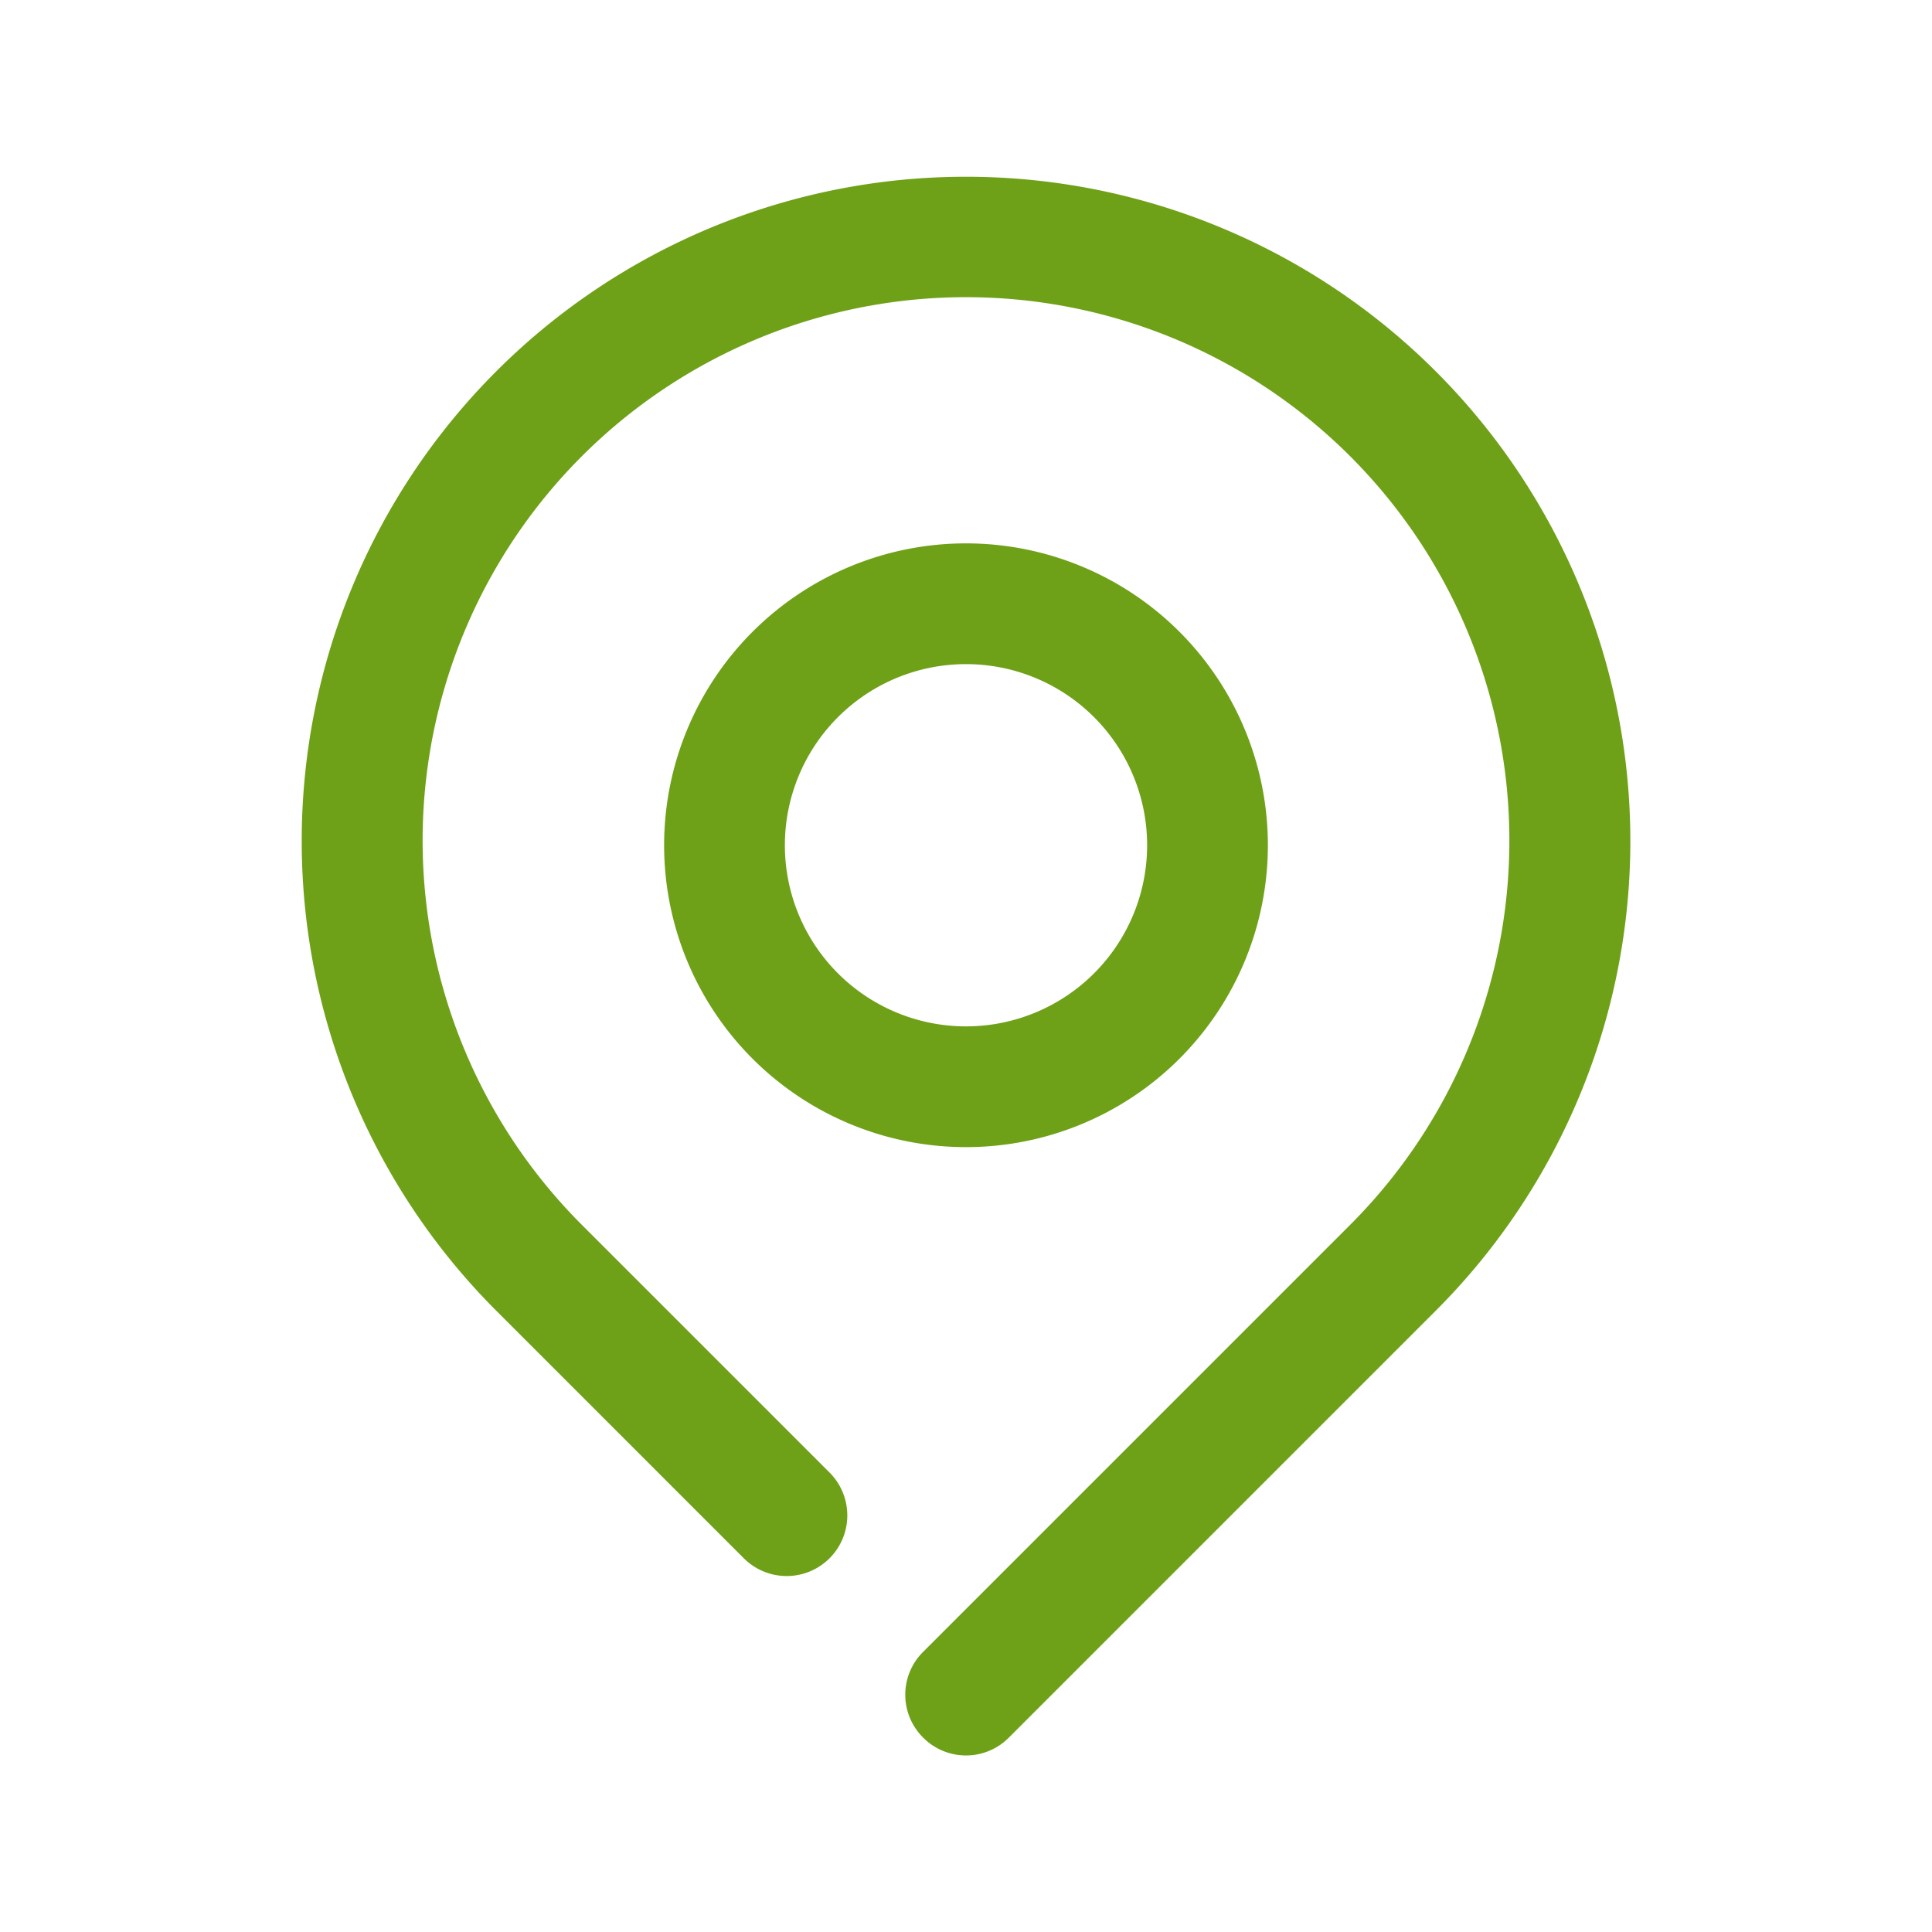
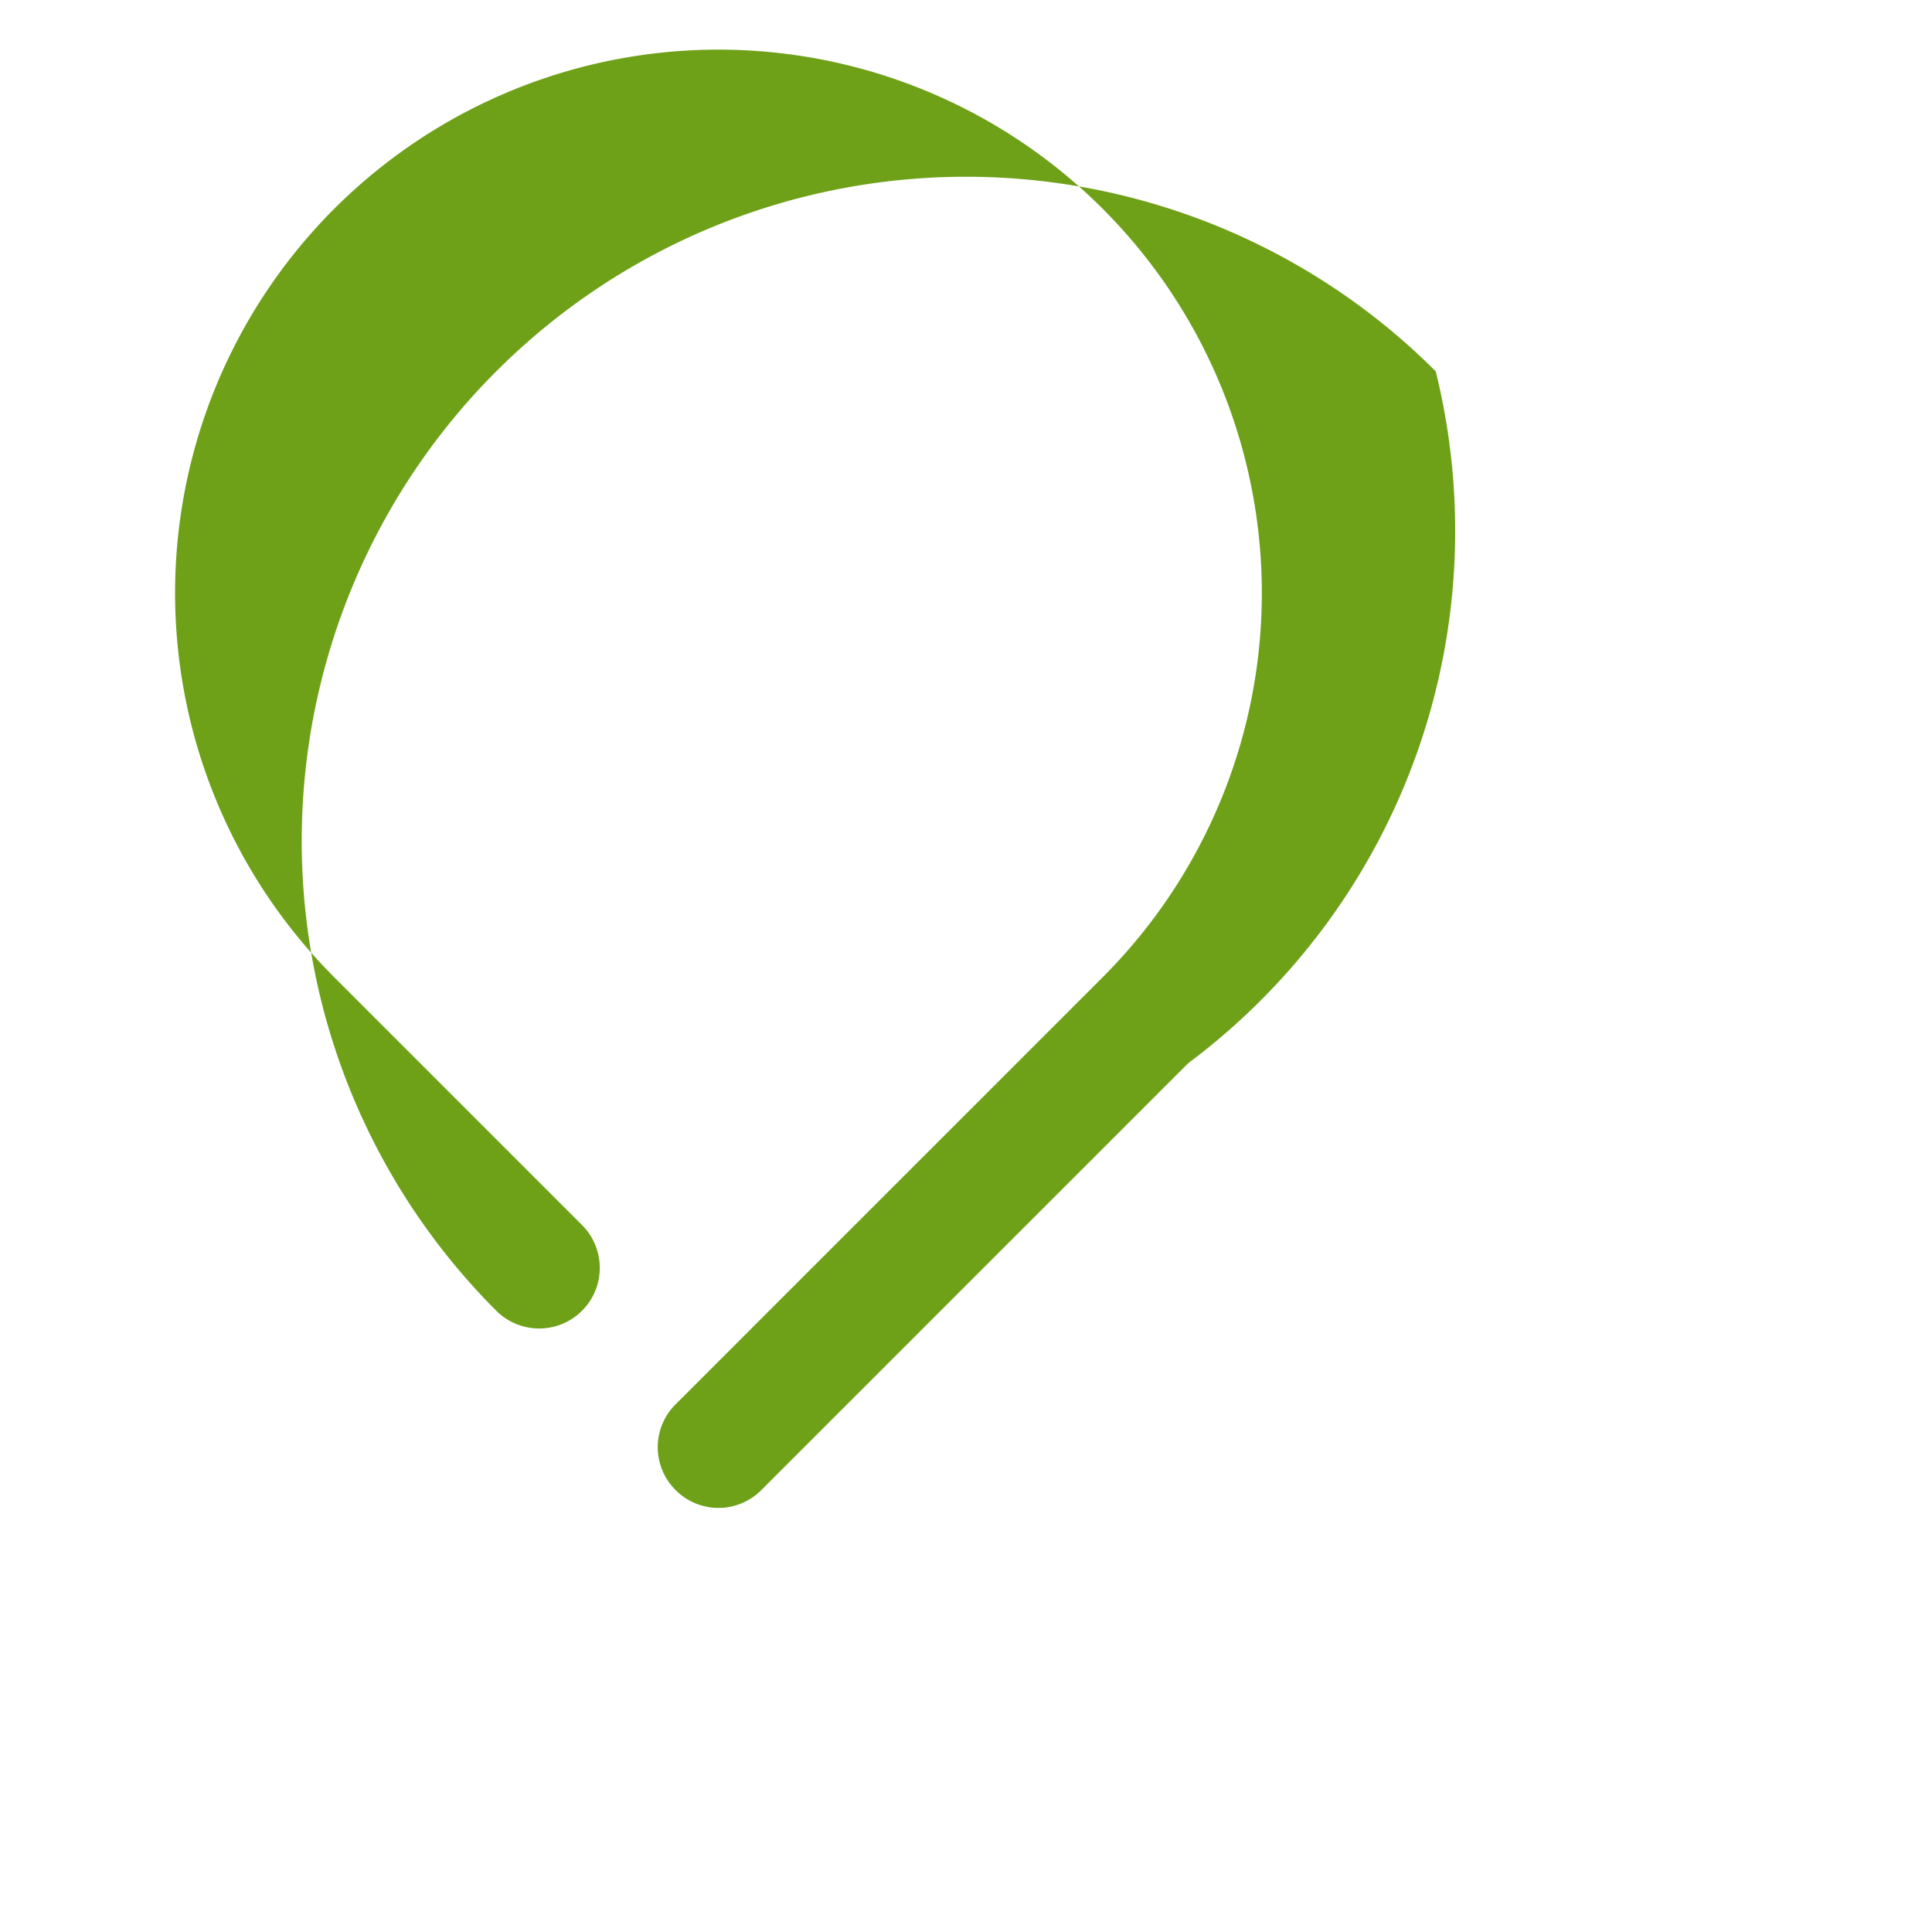
<svg xmlns="http://www.w3.org/2000/svg" viewBox="0 0 32 32">
  <title />
  <g data-name="locate location map pin" id="locate_location_map_pin">
-     <path d="M23.78,6.15A11,11,0,0,0,8.22,21.71l4.1,4.1a1,1,0,1,0,1.42-1.42l-4.1-4.1a9,9,0,1,1,12.72,0l-7.07,7.07a1,1,0,0,0,0,1.42,1,1,0,0,0,1.42,0l7.07-7.07A11,11,0,0,0,23.78,6.15Z" fill="#6ea117" opacity="1" original-fill="#0d9795" />
-     <path d="M21,14a5,5,0,1,0-5,5A5,5,0,0,0,21,14Zm-8,0a3,3,0,1,1,3,3A3,3,0,0,1,13,14Z" fill="#6ea117" opacity="1" original-fill="#0d9795" />
+     <path d="M23.78,6.15A11,11,0,0,0,8.22,21.71a1,1,0,1,0,1.42-1.42l-4.1-4.1a9,9,0,1,1,12.72,0l-7.07,7.07a1,1,0,0,0,0,1.42,1,1,0,0,0,1.42,0l7.07-7.07A11,11,0,0,0,23.78,6.15Z" fill="#6ea117" opacity="1" original-fill="#0d9795" />
  </g>
</svg>